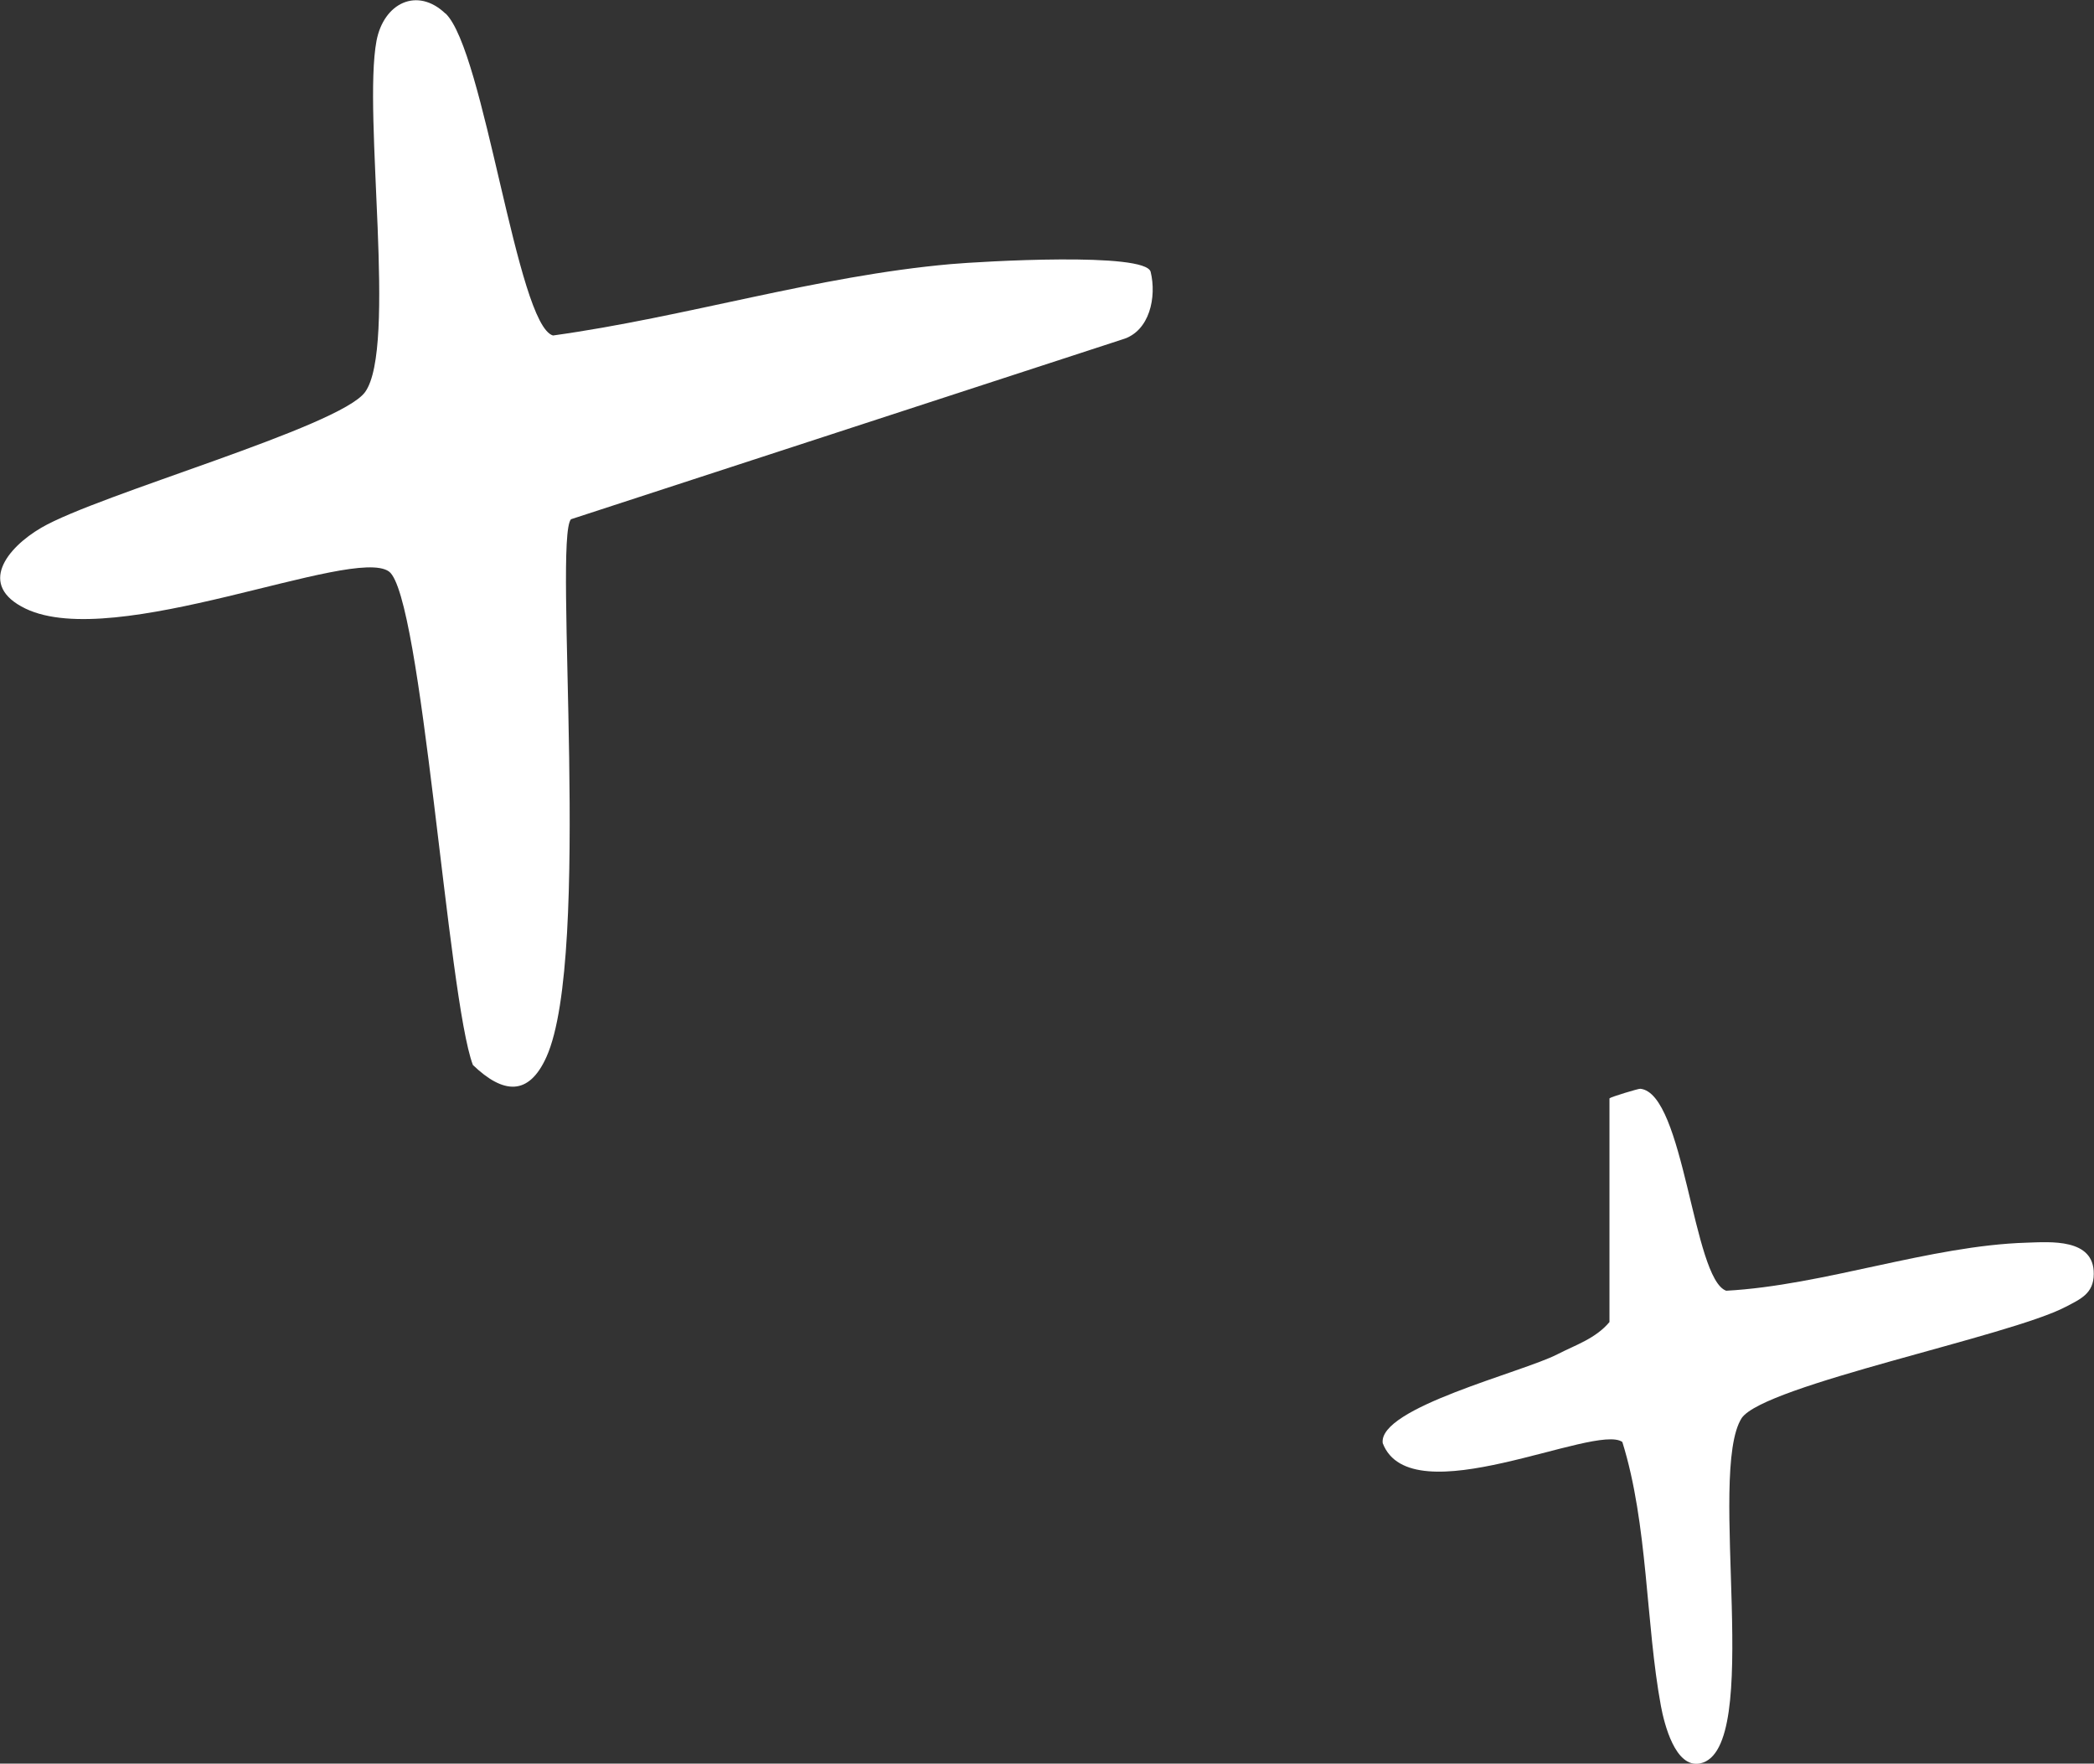
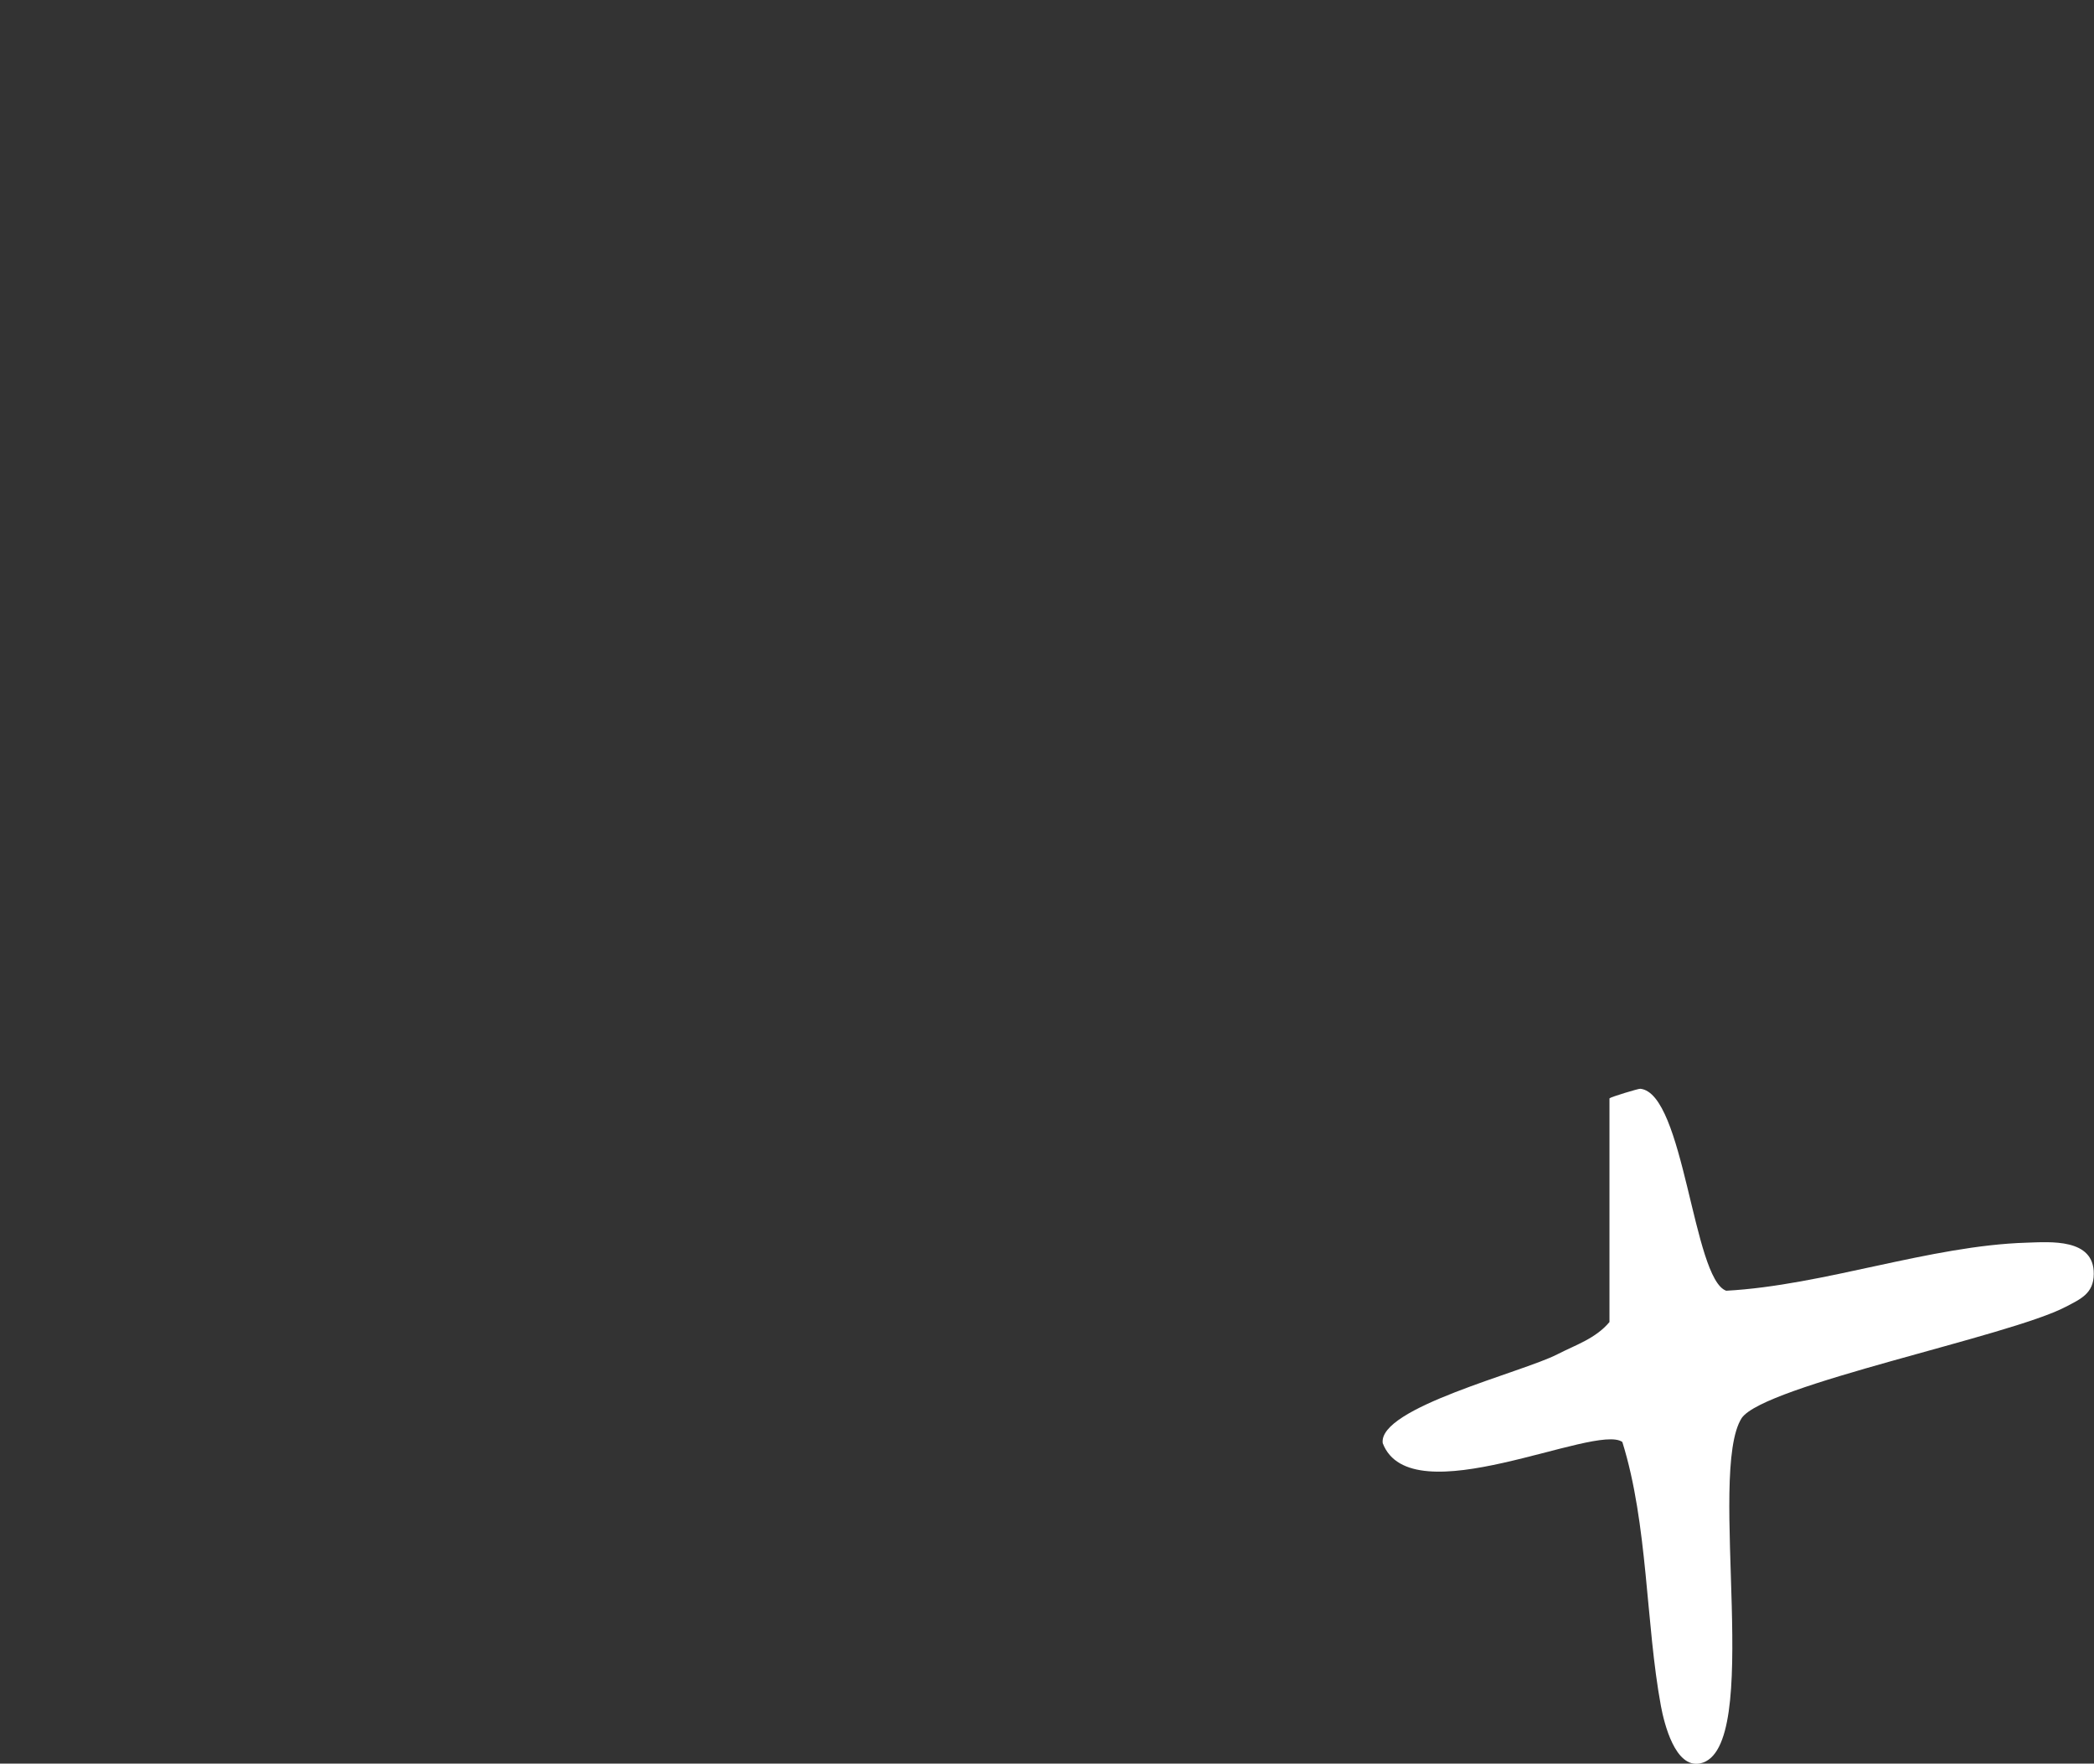
<svg xmlns="http://www.w3.org/2000/svg" id="Layer_2" data-name="Layer 2" viewBox="0 0 86.26 72.65">
  <rect x="0" y="0" width="86.26" height="72.65" fill="#333333" stroke="none" />
  <defs>
    <style>
      .cls-1 {
        fill: #fff;
      }
    </style>
  </defs>
  <g id="Layer_1-2" data-name="Layer 1">
-     <path class="cls-1" d="M18.35.55c1.61,1.54,2.94,12.84,4.43,13.27,5.48-.76,10.86-2.45,16.38-2.94,1.25-.11,8.04-.51,8.24.32.25,1.02-.03,2.45-1.16,2.78l-22.72,7.41c-.73.84.87,17.96-1.01,22.15-.73,1.62-1.78,1.53-3.03.33-1.04-2.75-2.1-19.36-3.46-20.33-1.5-1.06-11.28,3.31-14.97,1.53-1.99-.96-.77-2.5.65-3.33,2.36-1.38,12.3-4.15,13.34-5.59,1.32-1.83-.1-11.43.47-14.47.3-1.56,1.68-2.23,2.84-1.12Z" />
    <path class="cls-1" d="M66.31,45.24c.04-.05,1.19-.4,1.26-.39,1.81.18,2.17,7.84,3.54,8.32,4.02-.22,8.39-1.86,12.38-1.98.96-.03,2.78-.19,2.76,1.29,0,.81-.56,1.04-1.15,1.35-2.32,1.22-12.39,3.22-13.35,4.58-1.45,2.25.92,13.67-1.71,14.23-1.04.22-1.49-1.67-1.62-2.36-.63-3.4-.53-7.49-1.59-10.88-1.1-.79-8.71,3.07-9.87.05-.2-1.46,5.76-2.92,7.19-3.66.76-.39,1.58-.65,2.15-1.33v-9.21Z" />
  </g>
</svg>